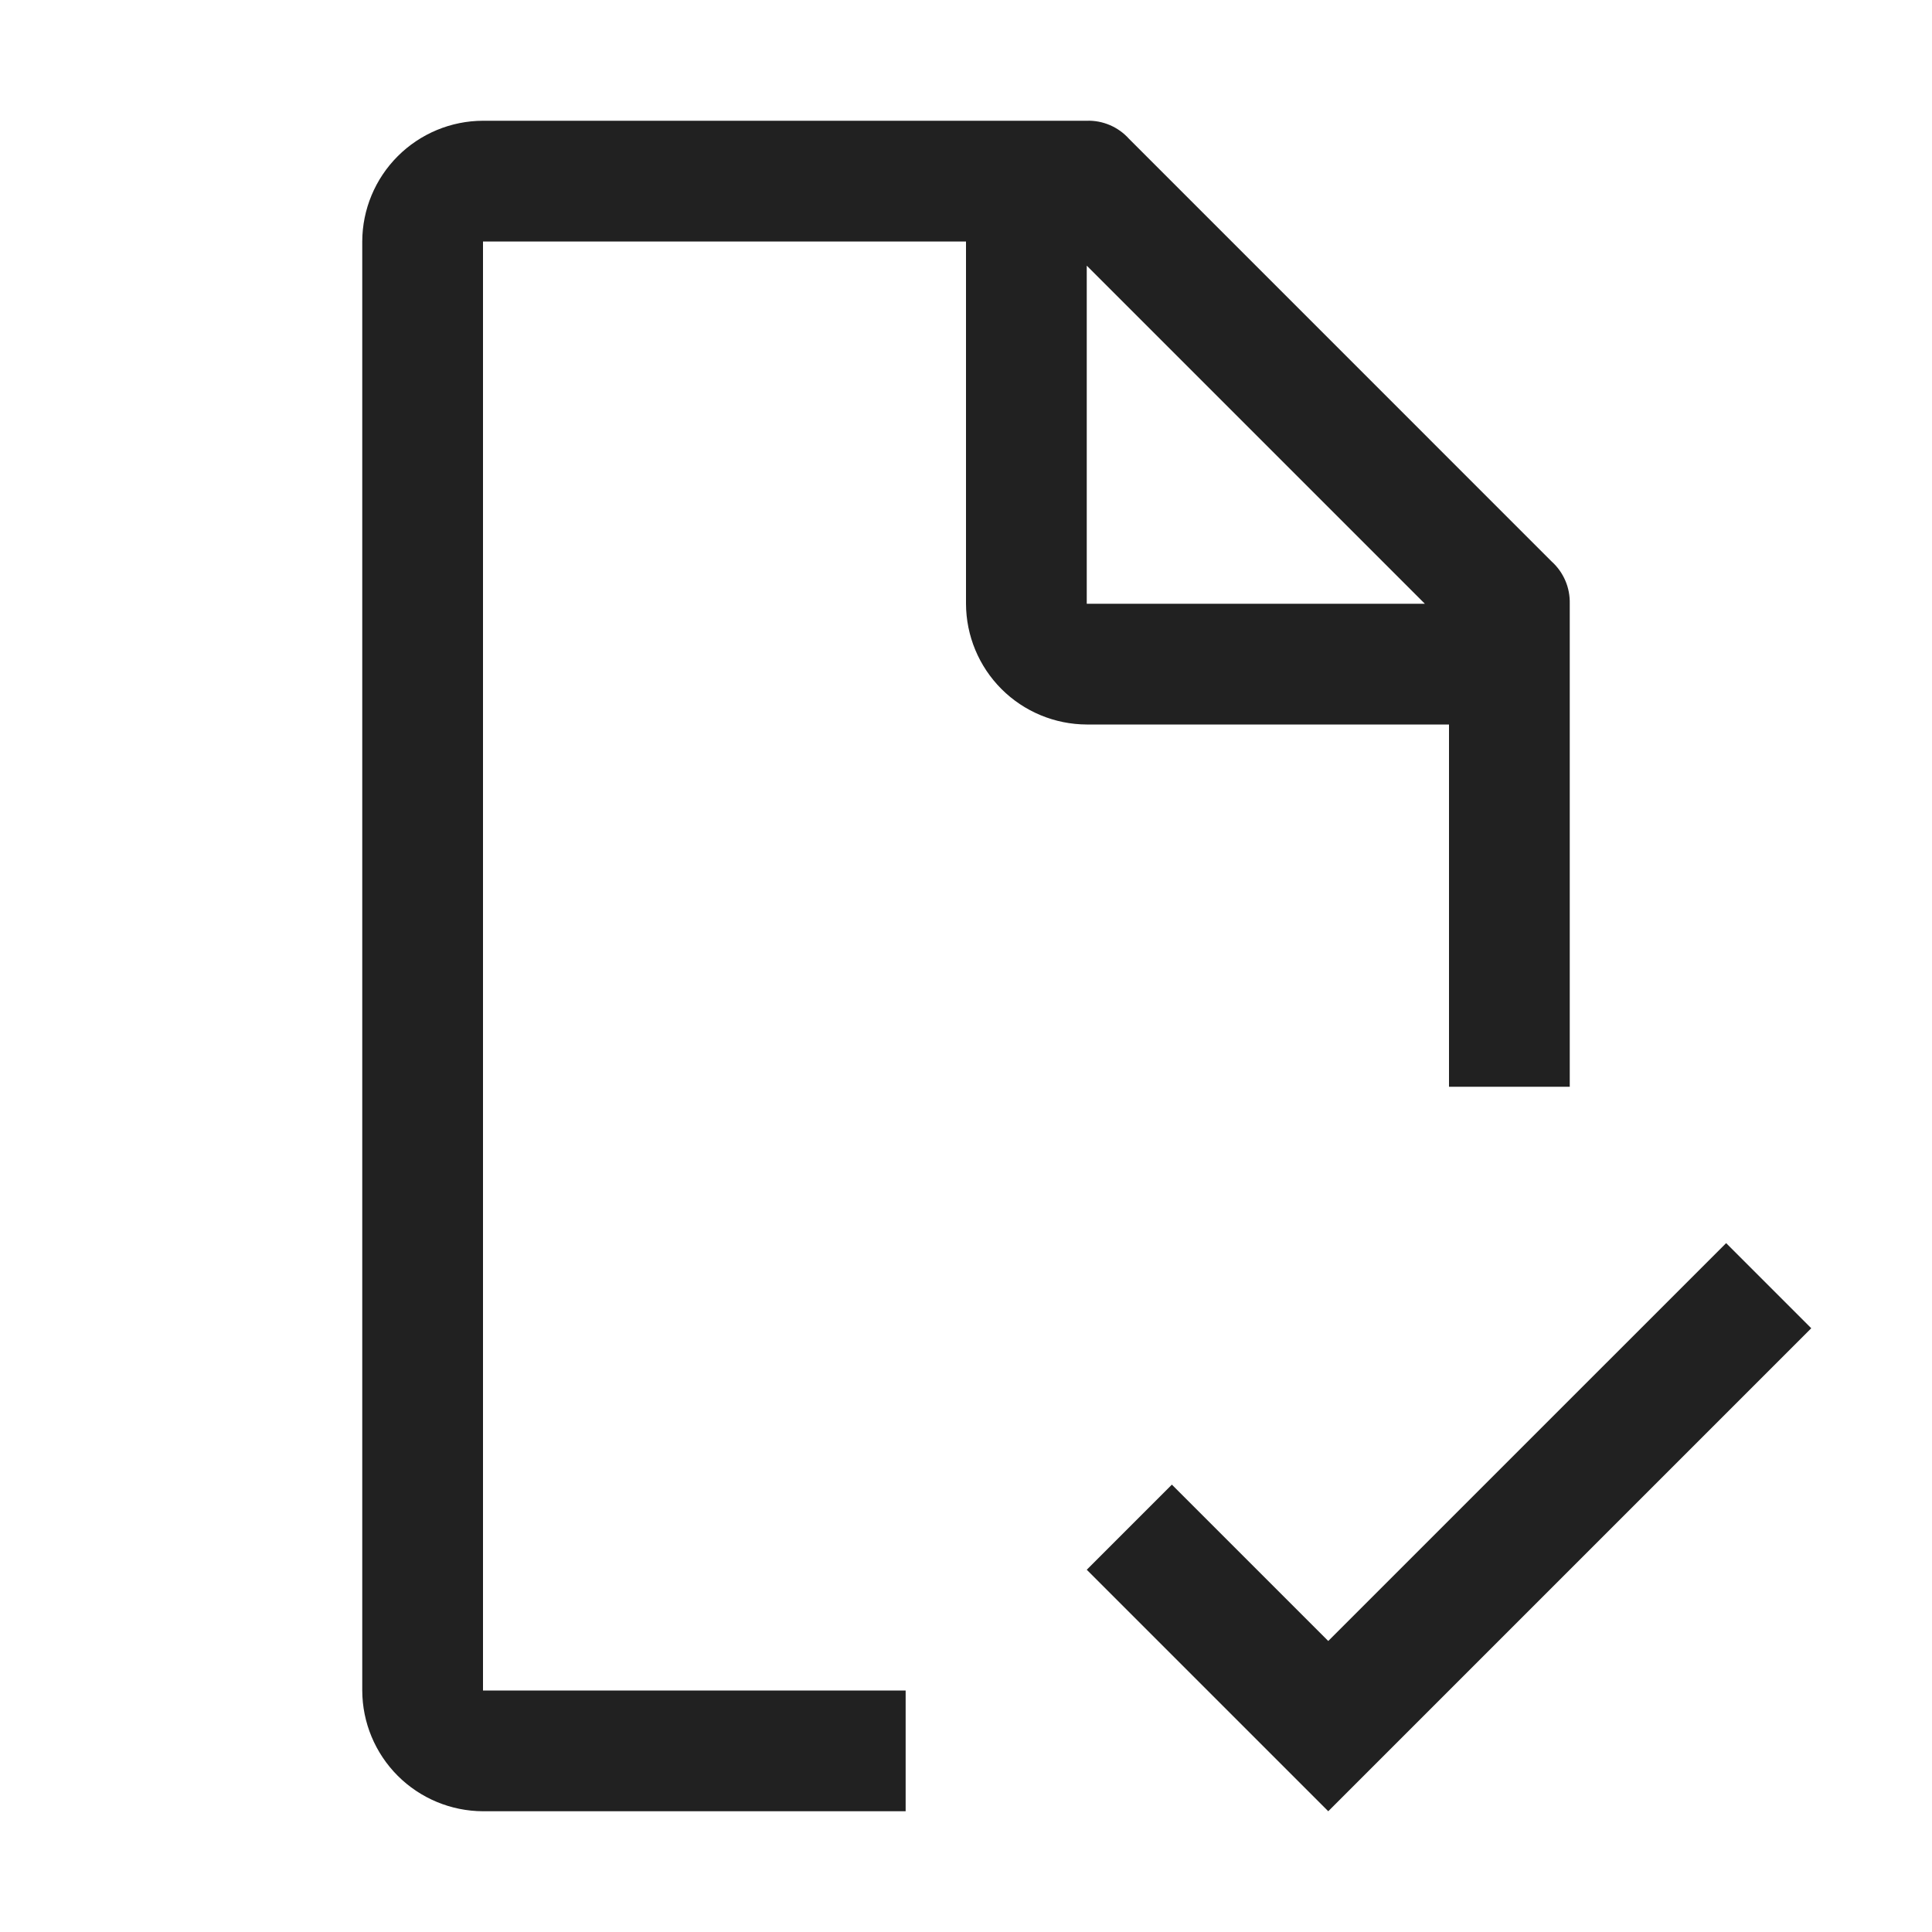
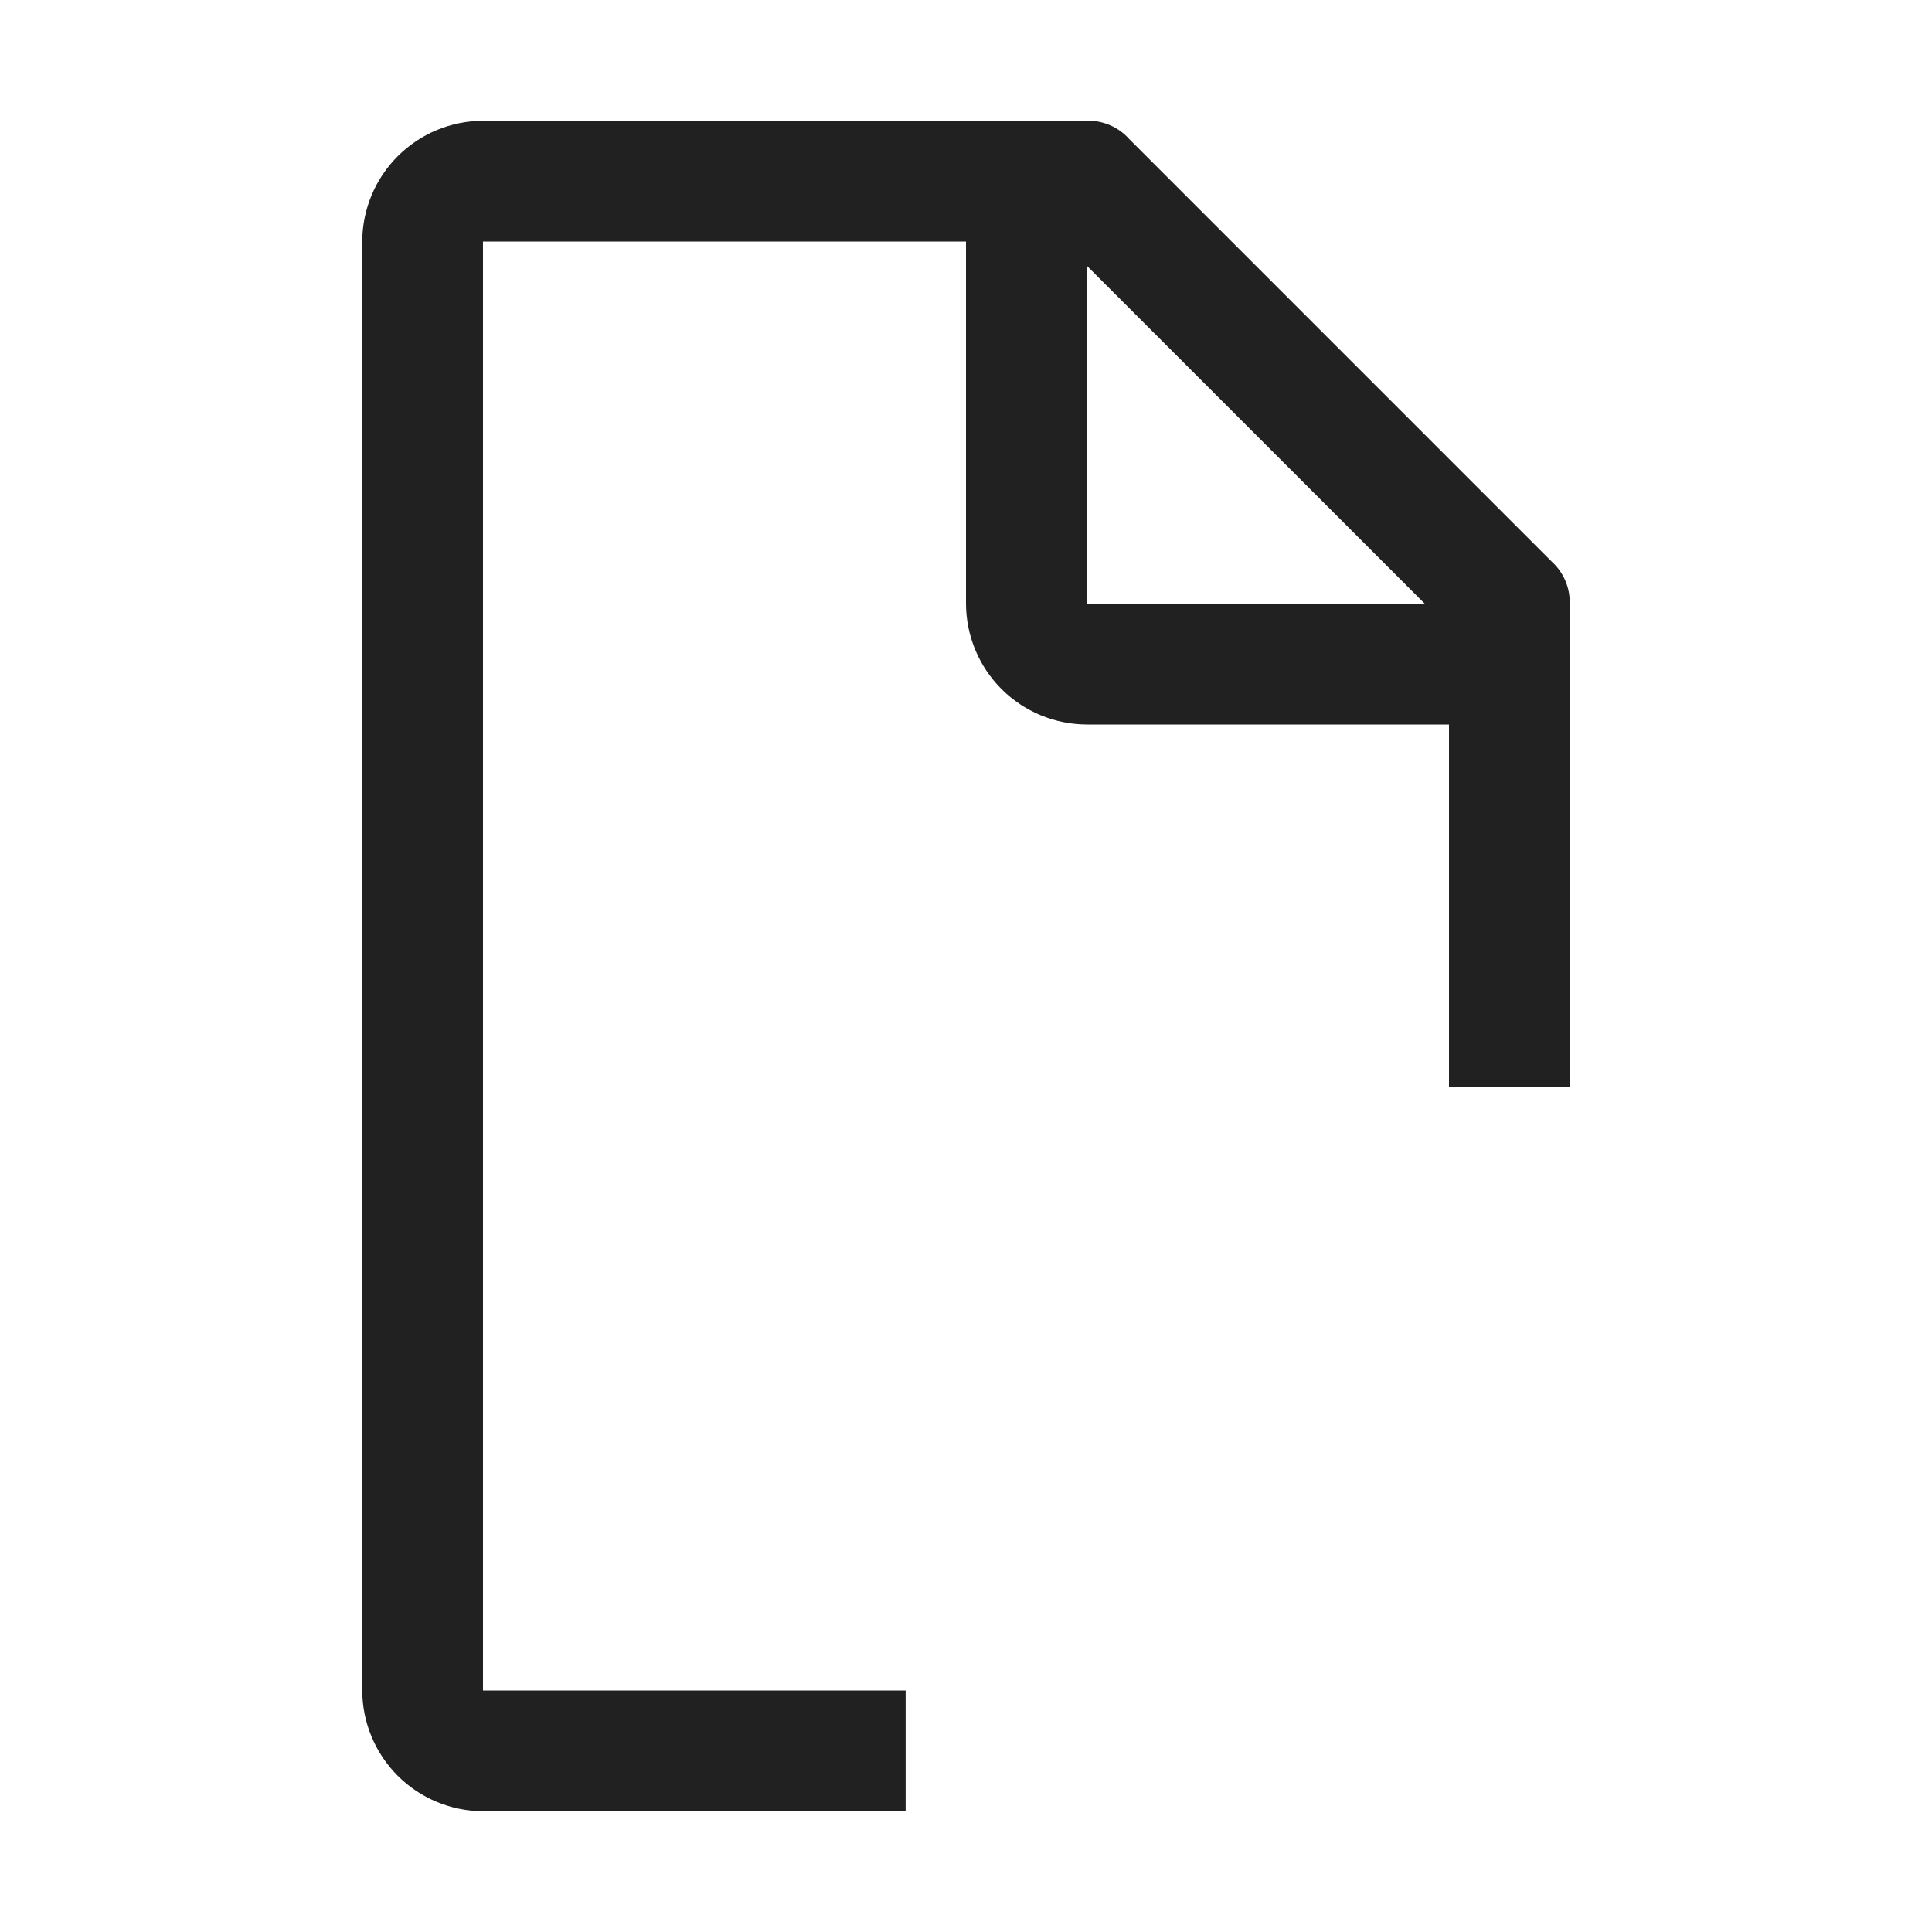
<svg xmlns="http://www.w3.org/2000/svg" width="50" height="50" viewBox="0 0 50 50" fill="none">
-   <path d="M34.375 42.469L30.328 38.422L28.125 40.625L34.375 46.875L46.875 34.375L44.672 32.172L34.375 42.469Z" fill="#212121" />
-   <path d="M23.438 43.75H12.5V6.25H25V15.625C25.003 16.453 25.332 17.246 25.918 17.832C26.503 18.417 27.297 18.747 28.125 18.75H37.5V28.125H40.625V15.625C40.63 15.419 40.592 15.215 40.511 15.027C40.43 14.838 40.309 14.669 40.156 14.531L29.219 3.593C29.082 3.44 28.913 3.319 28.724 3.238C28.535 3.157 28.331 3.118 28.125 3.125H12.5C11.672 3.127 10.879 3.457 10.293 4.043C9.708 4.628 9.377 5.422 9.375 6.25V43.75C9.377 44.578 9.708 45.371 10.293 45.957C10.879 46.542 11.672 46.872 12.5 46.875H23.438V43.75ZM28.125 6.875L36.875 15.625H28.125V6.875Z" fill="#212121" />
+   <path d="M23.438 43.75H12.5V6.25H25V15.625C25.003 16.453 25.332 17.246 25.918 17.832C26.503 18.417 27.297 18.747 28.125 18.75H37.5V28.125H40.625V15.625C40.63 15.419 40.592 15.215 40.511 15.027C40.43 14.838 40.309 14.669 40.156 14.531L29.219 3.593C29.082 3.44 28.913 3.319 28.724 3.238C28.535 3.157 28.331 3.118 28.125 3.125H12.5C11.672 3.127 10.879 3.457 10.293 4.043C9.708 4.628 9.377 5.422 9.375 6.25V43.75C9.377 44.578 9.708 45.371 10.293 45.957C10.879 46.542 11.672 46.872 12.5 46.875H23.438V43.75ZM28.125 6.875L36.875 15.625H28.125Z" fill="#212121" />
</svg>